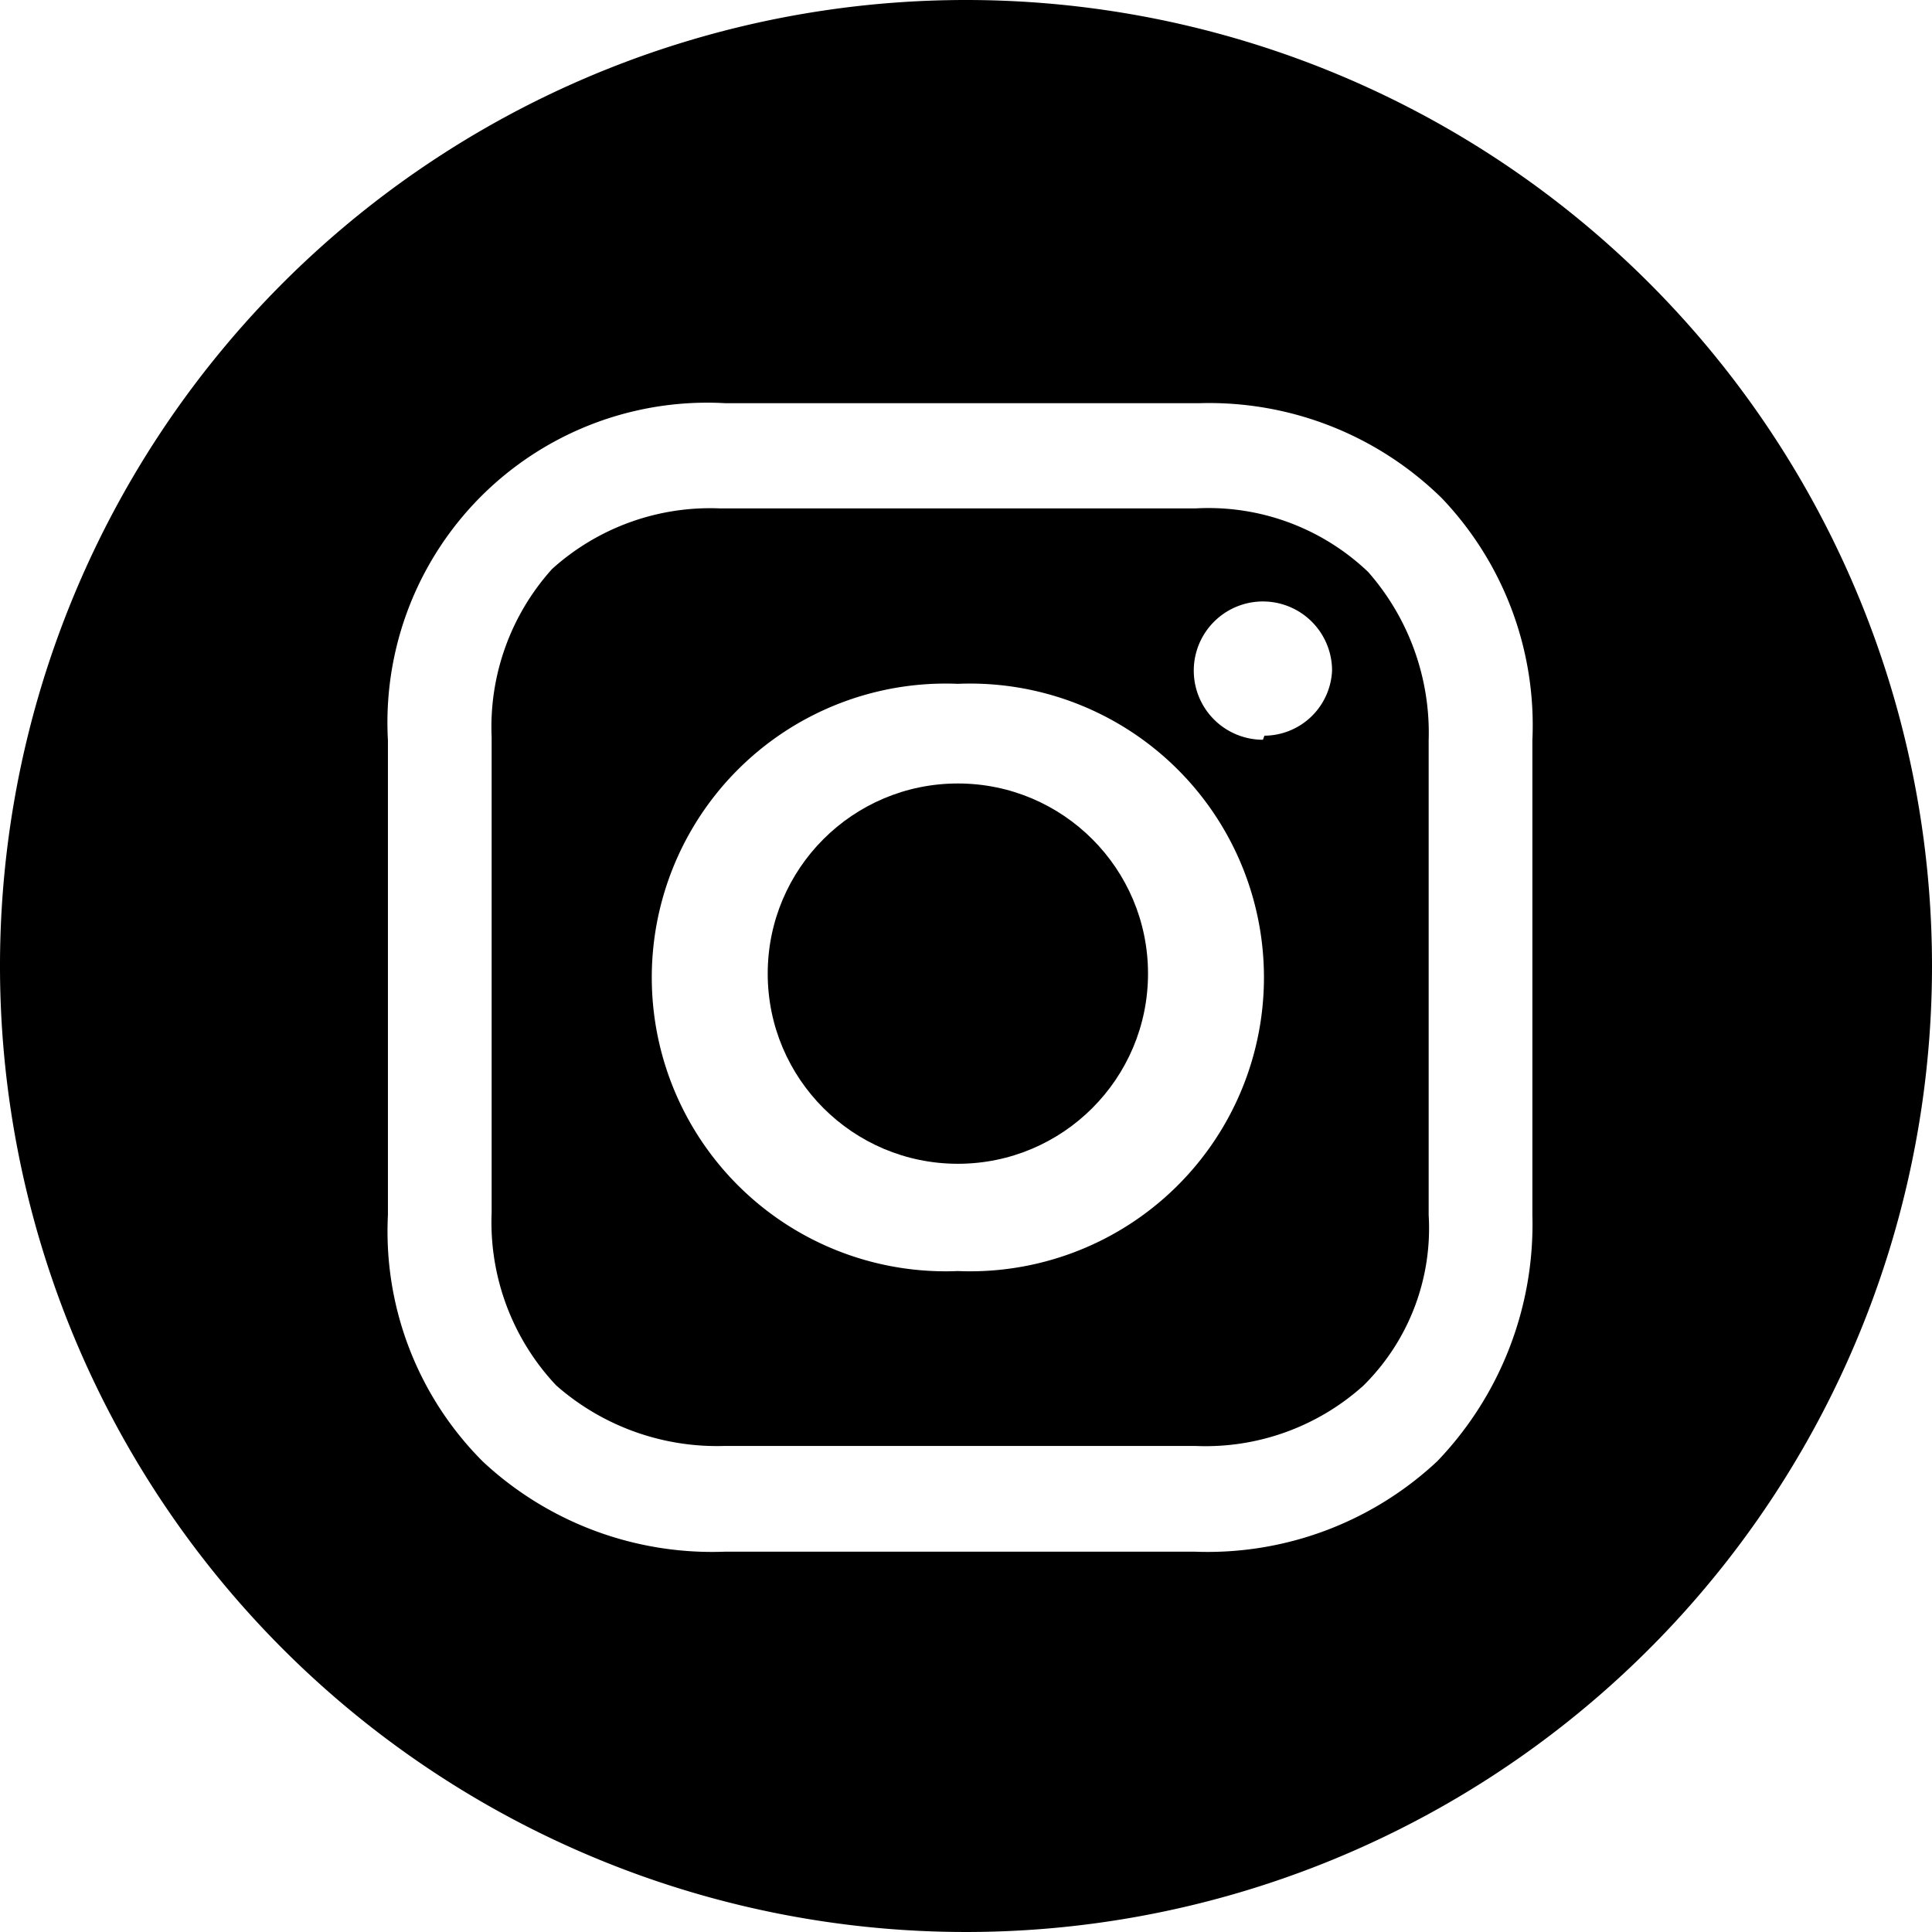
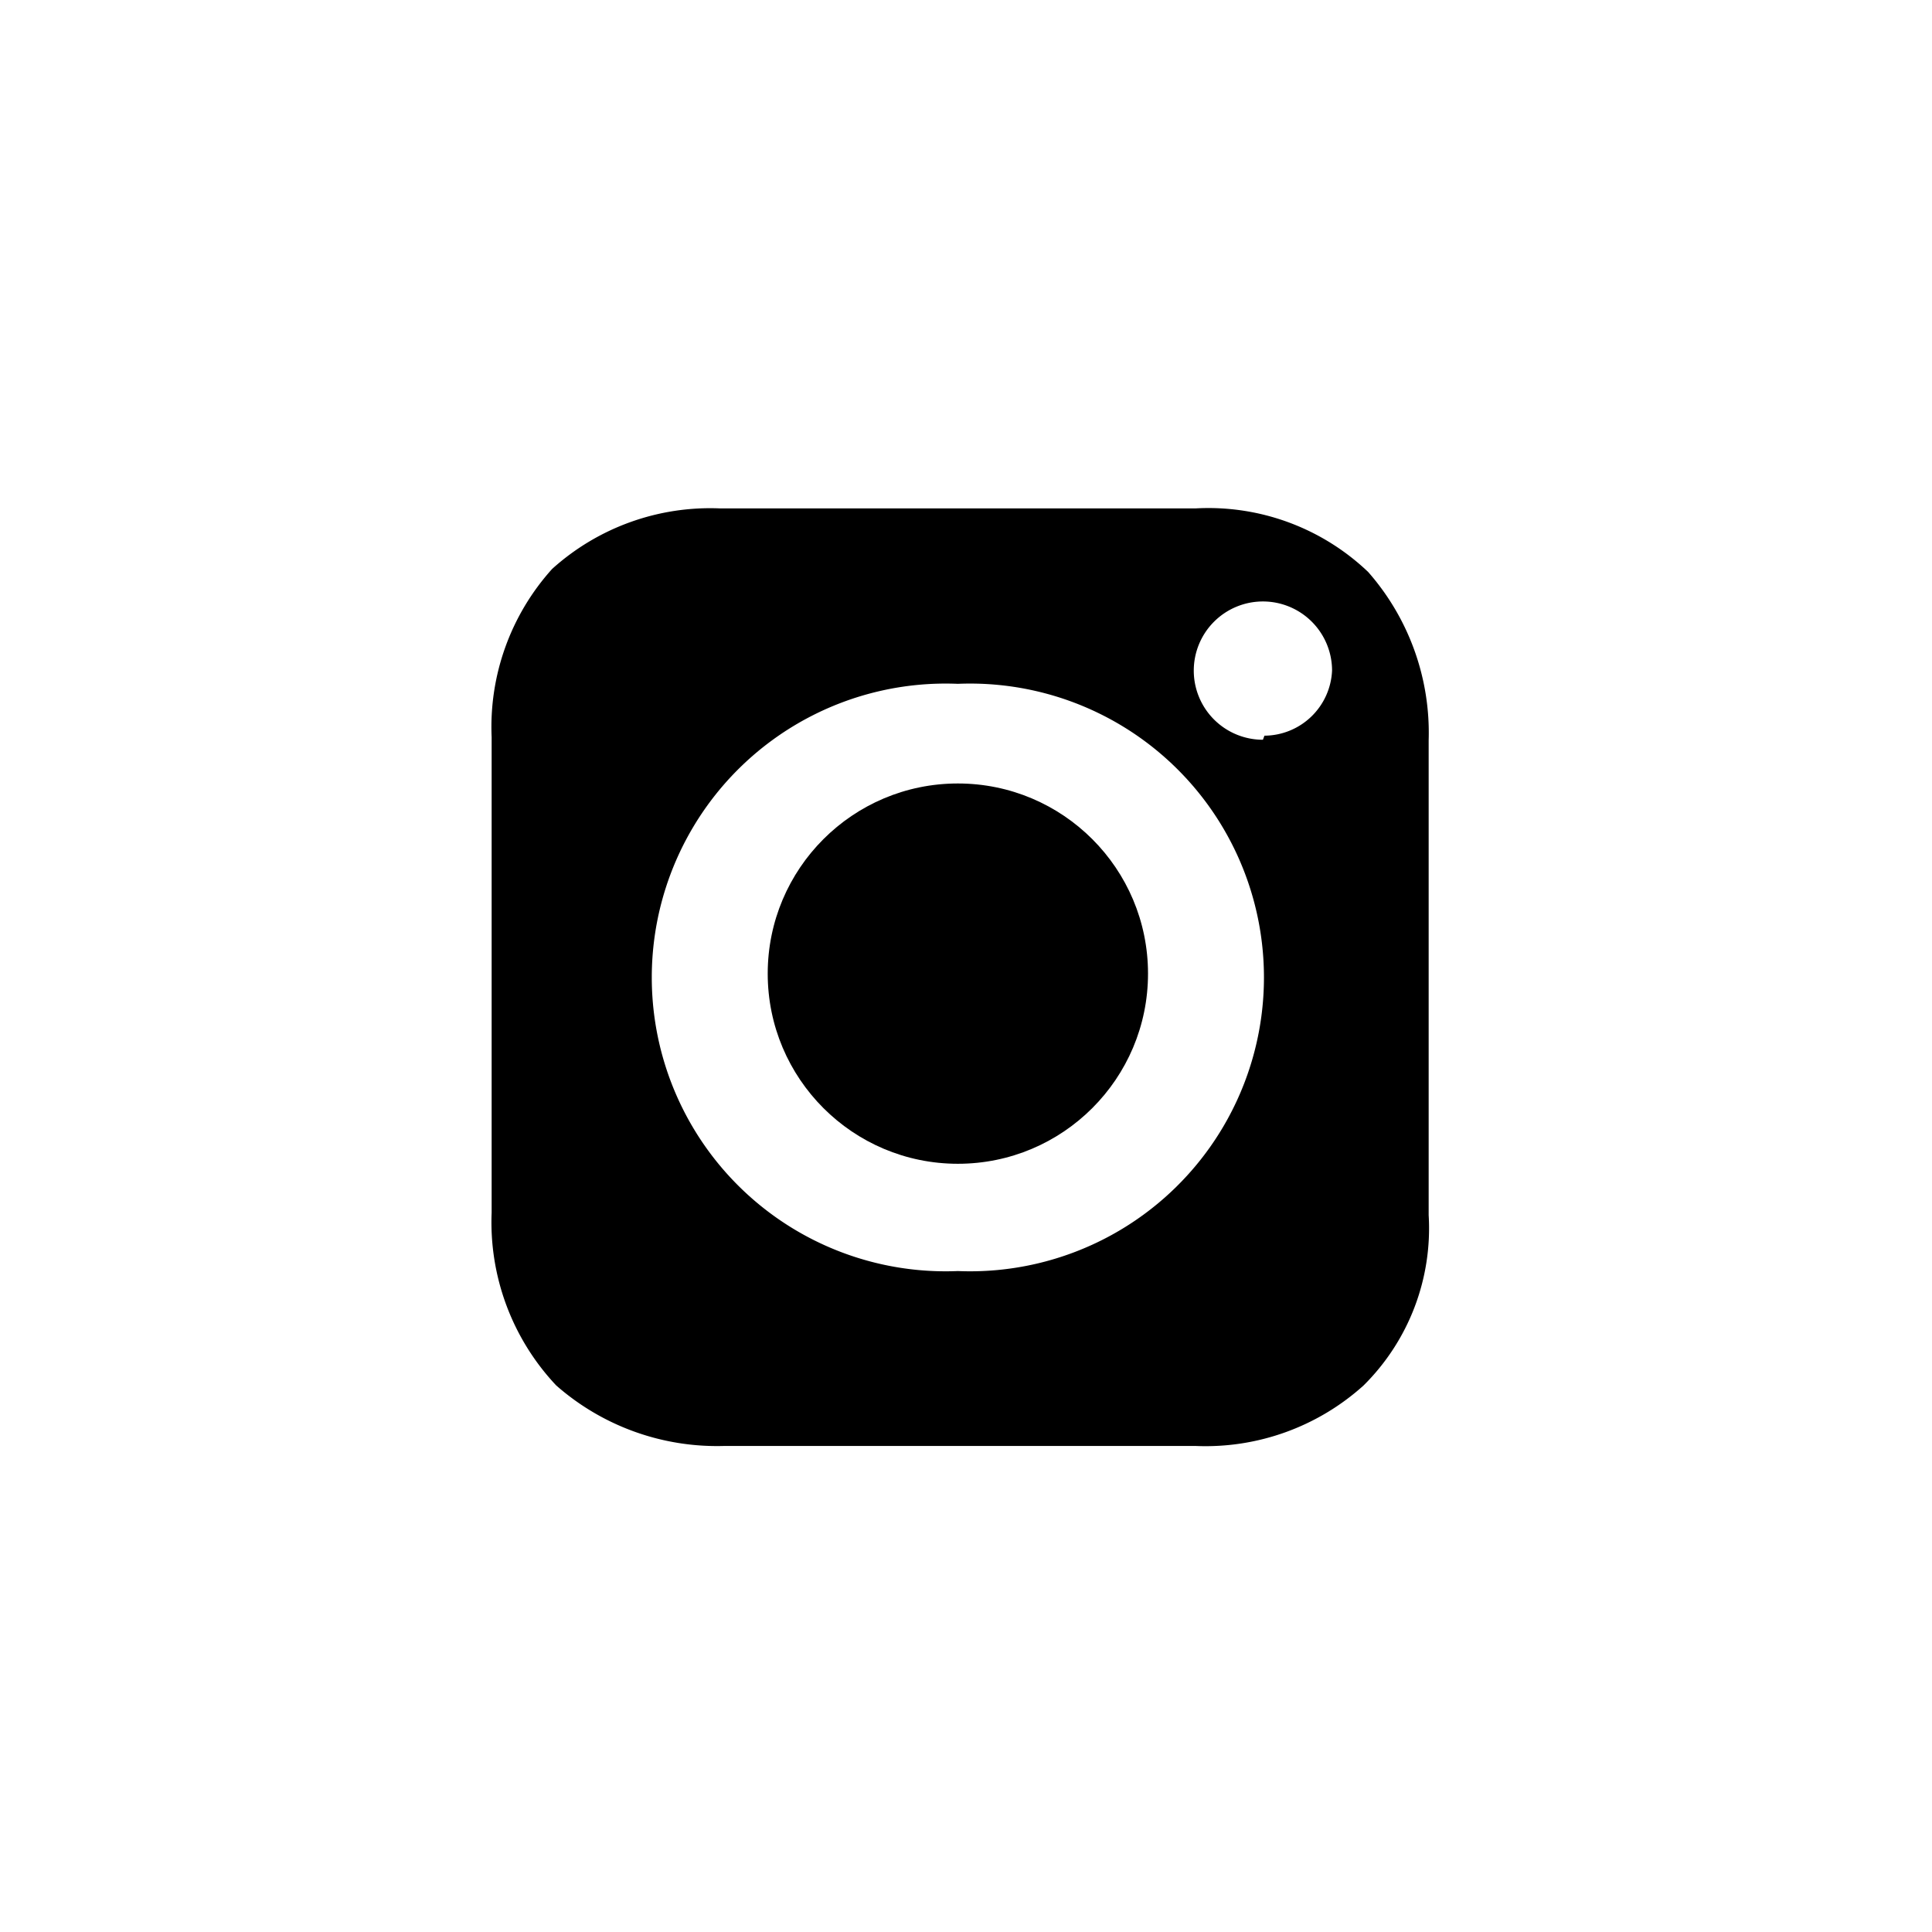
<svg xmlns="http://www.w3.org/2000/svg" width="38" height="38" viewBox="0 0 38 38">
  <title>logo-instagram</title>
  <g id="Layer_2" data-name="Layer 2">
    <g id="Layer_1-2" data-name="Layer 1">
      <g>
        <circle cx="18.84" cy="19.15" r="3.74" />
-         <path d="M23.51,10H14.17a4.64,4.64,0,0,0-3.31,1.19,4.64,4.64,0,0,0-1.19,3.31v9.35a4.68,4.68,0,0,0,1.27,3.4,4.79,4.79,0,0,0,3.31,1.19h9.26a4.64,4.64,0,0,0,3.31-1.19A4.35,4.35,0,0,0,28.1,23.9V14.56a4.79,4.79,0,0,0-1.19-3.31A4.55,4.55,0,0,0,23.51,10Zm-4.67,15a5.78,5.78,0,1,1,0-11.55,5.78,5.78,0,1,1,0,11.55Zm6-10.45a1.36,1.36,0,1,1,1.36-1.36A1.34,1.34,0,0,1,24.87,14.47Z" />
-         <path d="M19,0A19,19,0,1,0,38,19,19,19,0,0,0,19,0ZM30.14,23.9a6.73,6.73,0,0,1-1.87,4.84,6.61,6.61,0,0,1-4.76,1.78H14.25A6.61,6.61,0,0,1,9.5,28.75,6.4,6.4,0,0,1,7.63,23.9V14.56a6.29,6.29,0,0,1,6.63-6.63H23.6A6.53,6.53,0,0,1,28.36,9.8a6.47,6.47,0,0,1,1.78,4.76Z" />
+         <path d="M23.51,10H14.17a4.64,4.64,0,0,0-3.31,1.19,4.64,4.64,0,0,0-1.19,3.31v9.35a4.68,4.68,0,0,0,1.27,3.4,4.79,4.79,0,0,0,3.31,1.19h9.26a4.64,4.64,0,0,0,3.31-1.19A4.35,4.35,0,0,0,28.1,23.9V14.56a4.79,4.79,0,0,0-1.19-3.31A4.55,4.55,0,0,0,23.51,10Zm-4.67,15a5.78,5.78,0,1,1,0-11.55,5.78,5.78,0,1,1,0,11.55Zm6-10.45a1.36,1.36,0,1,1,1.36-1.36A1.34,1.34,0,0,1,24.87,14.47" />
      </g>
    </g>
  </g>
</svg>